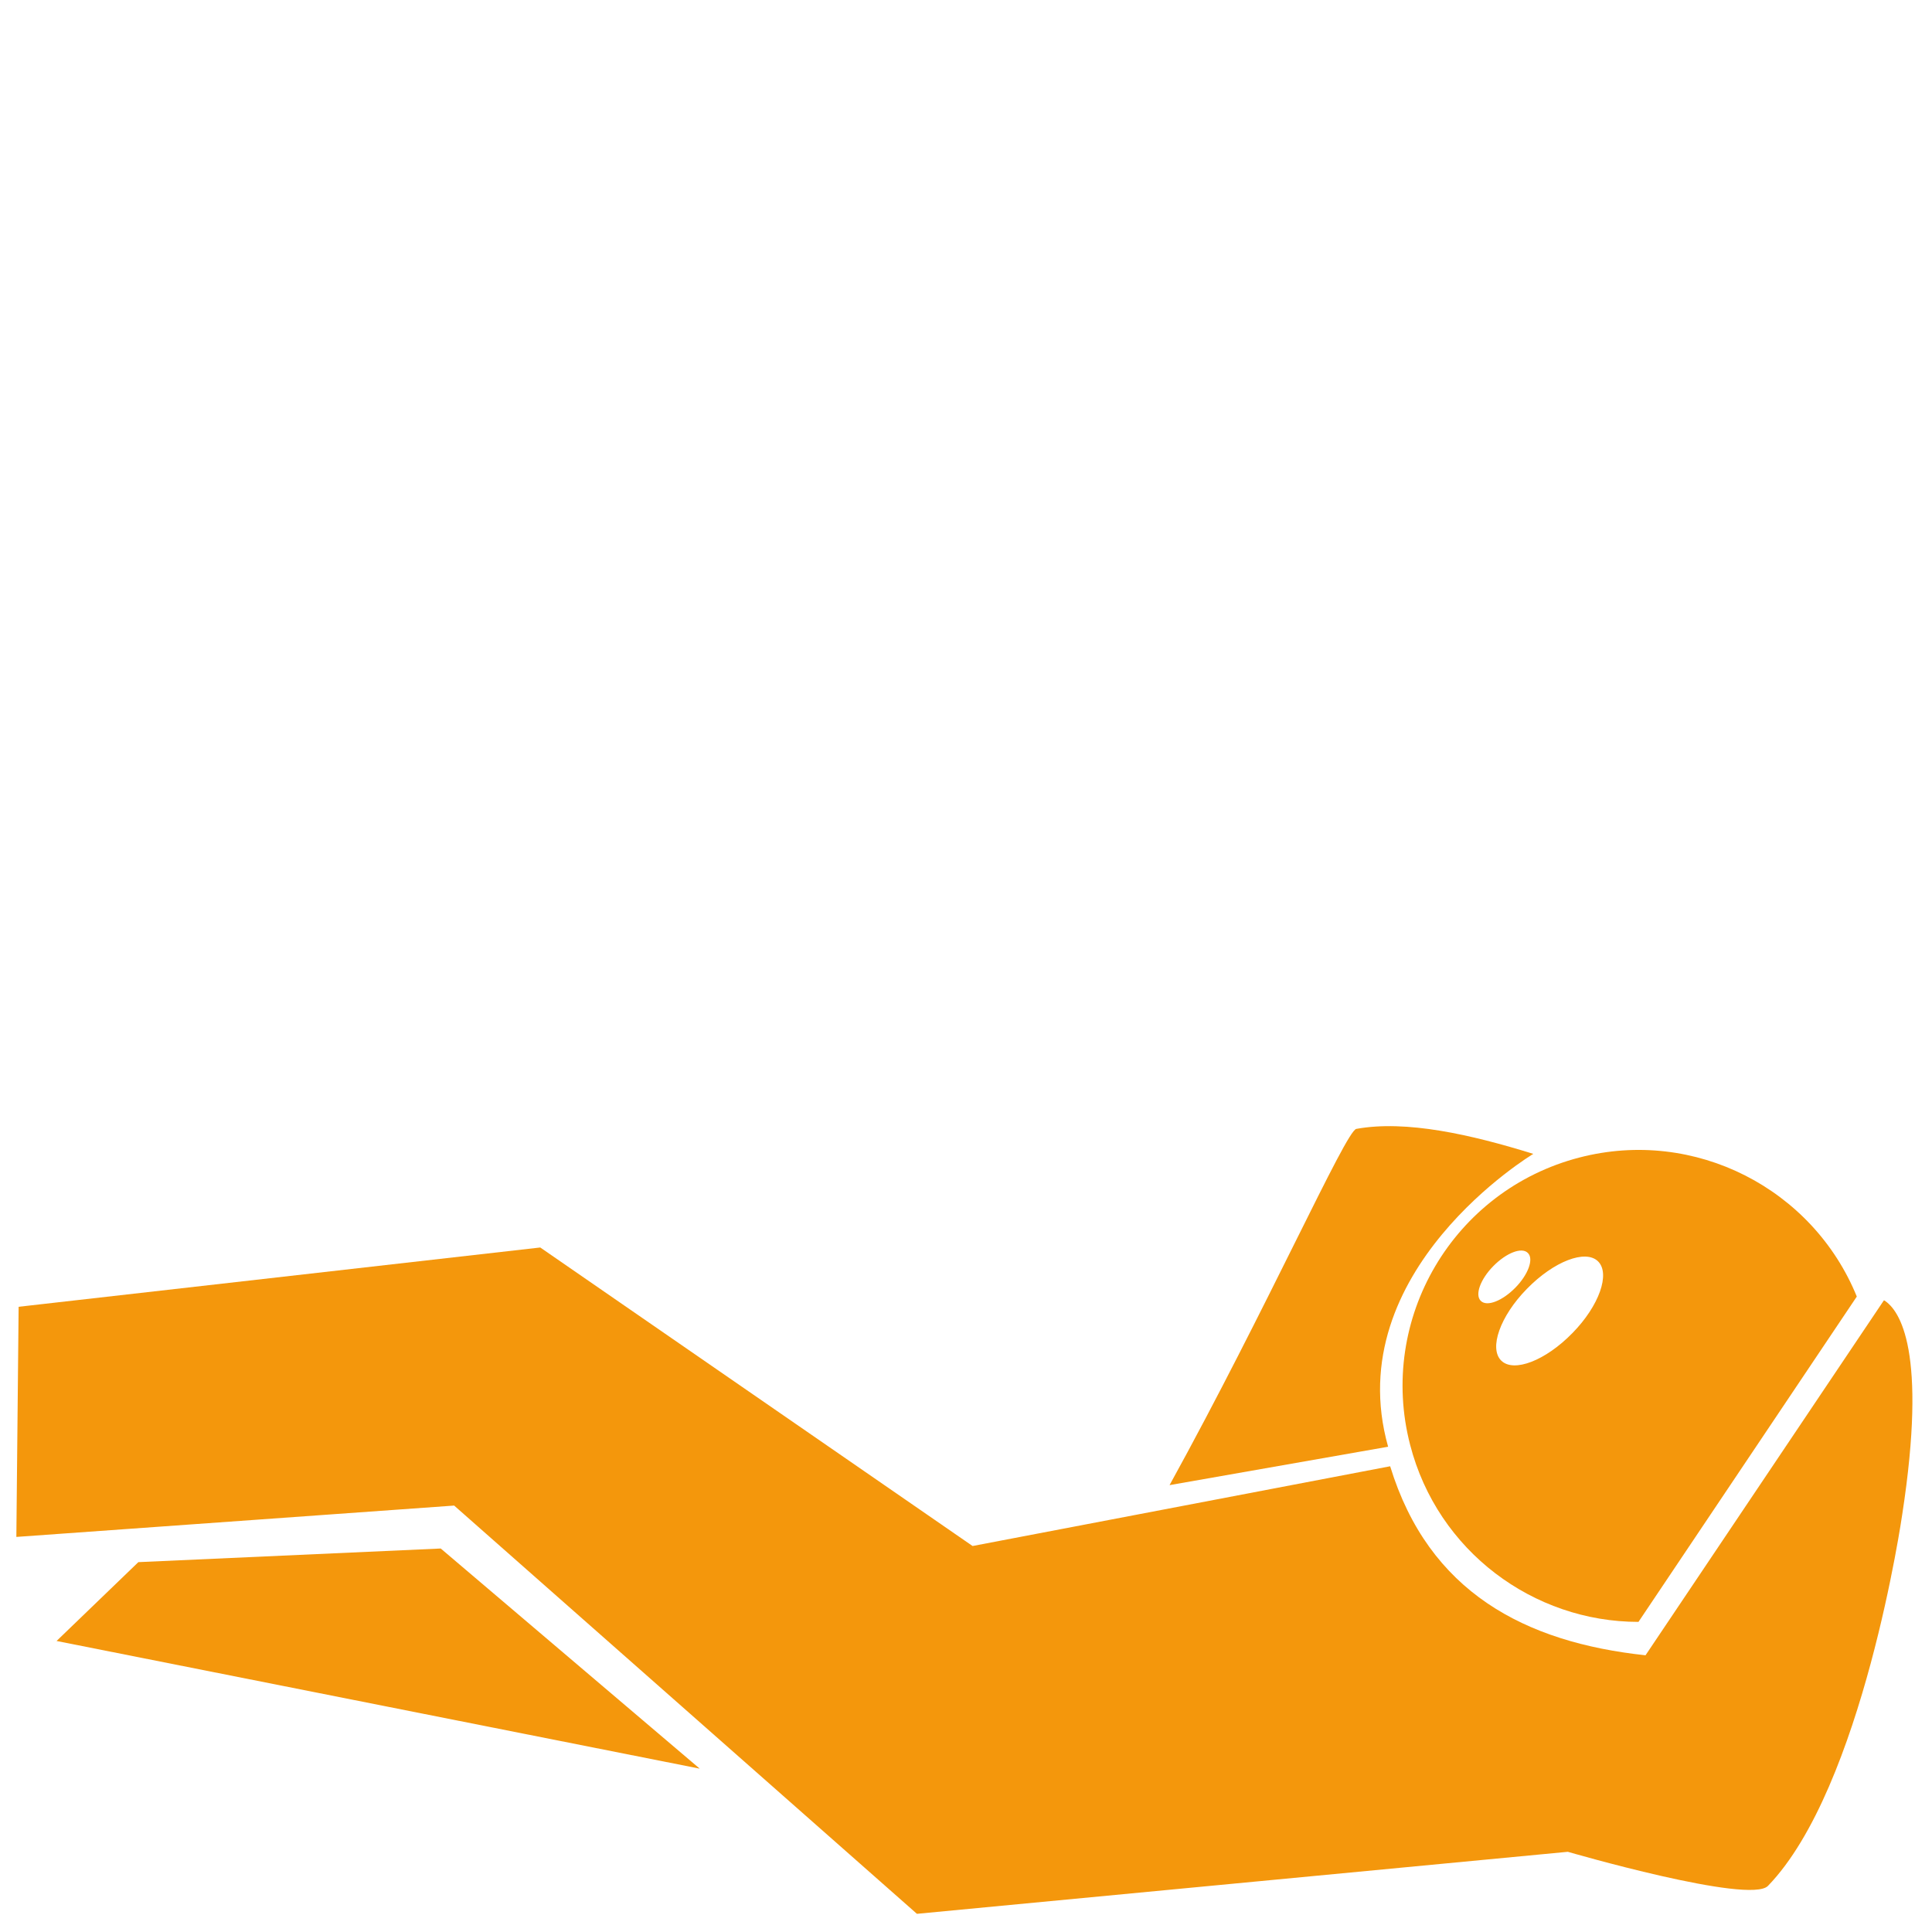
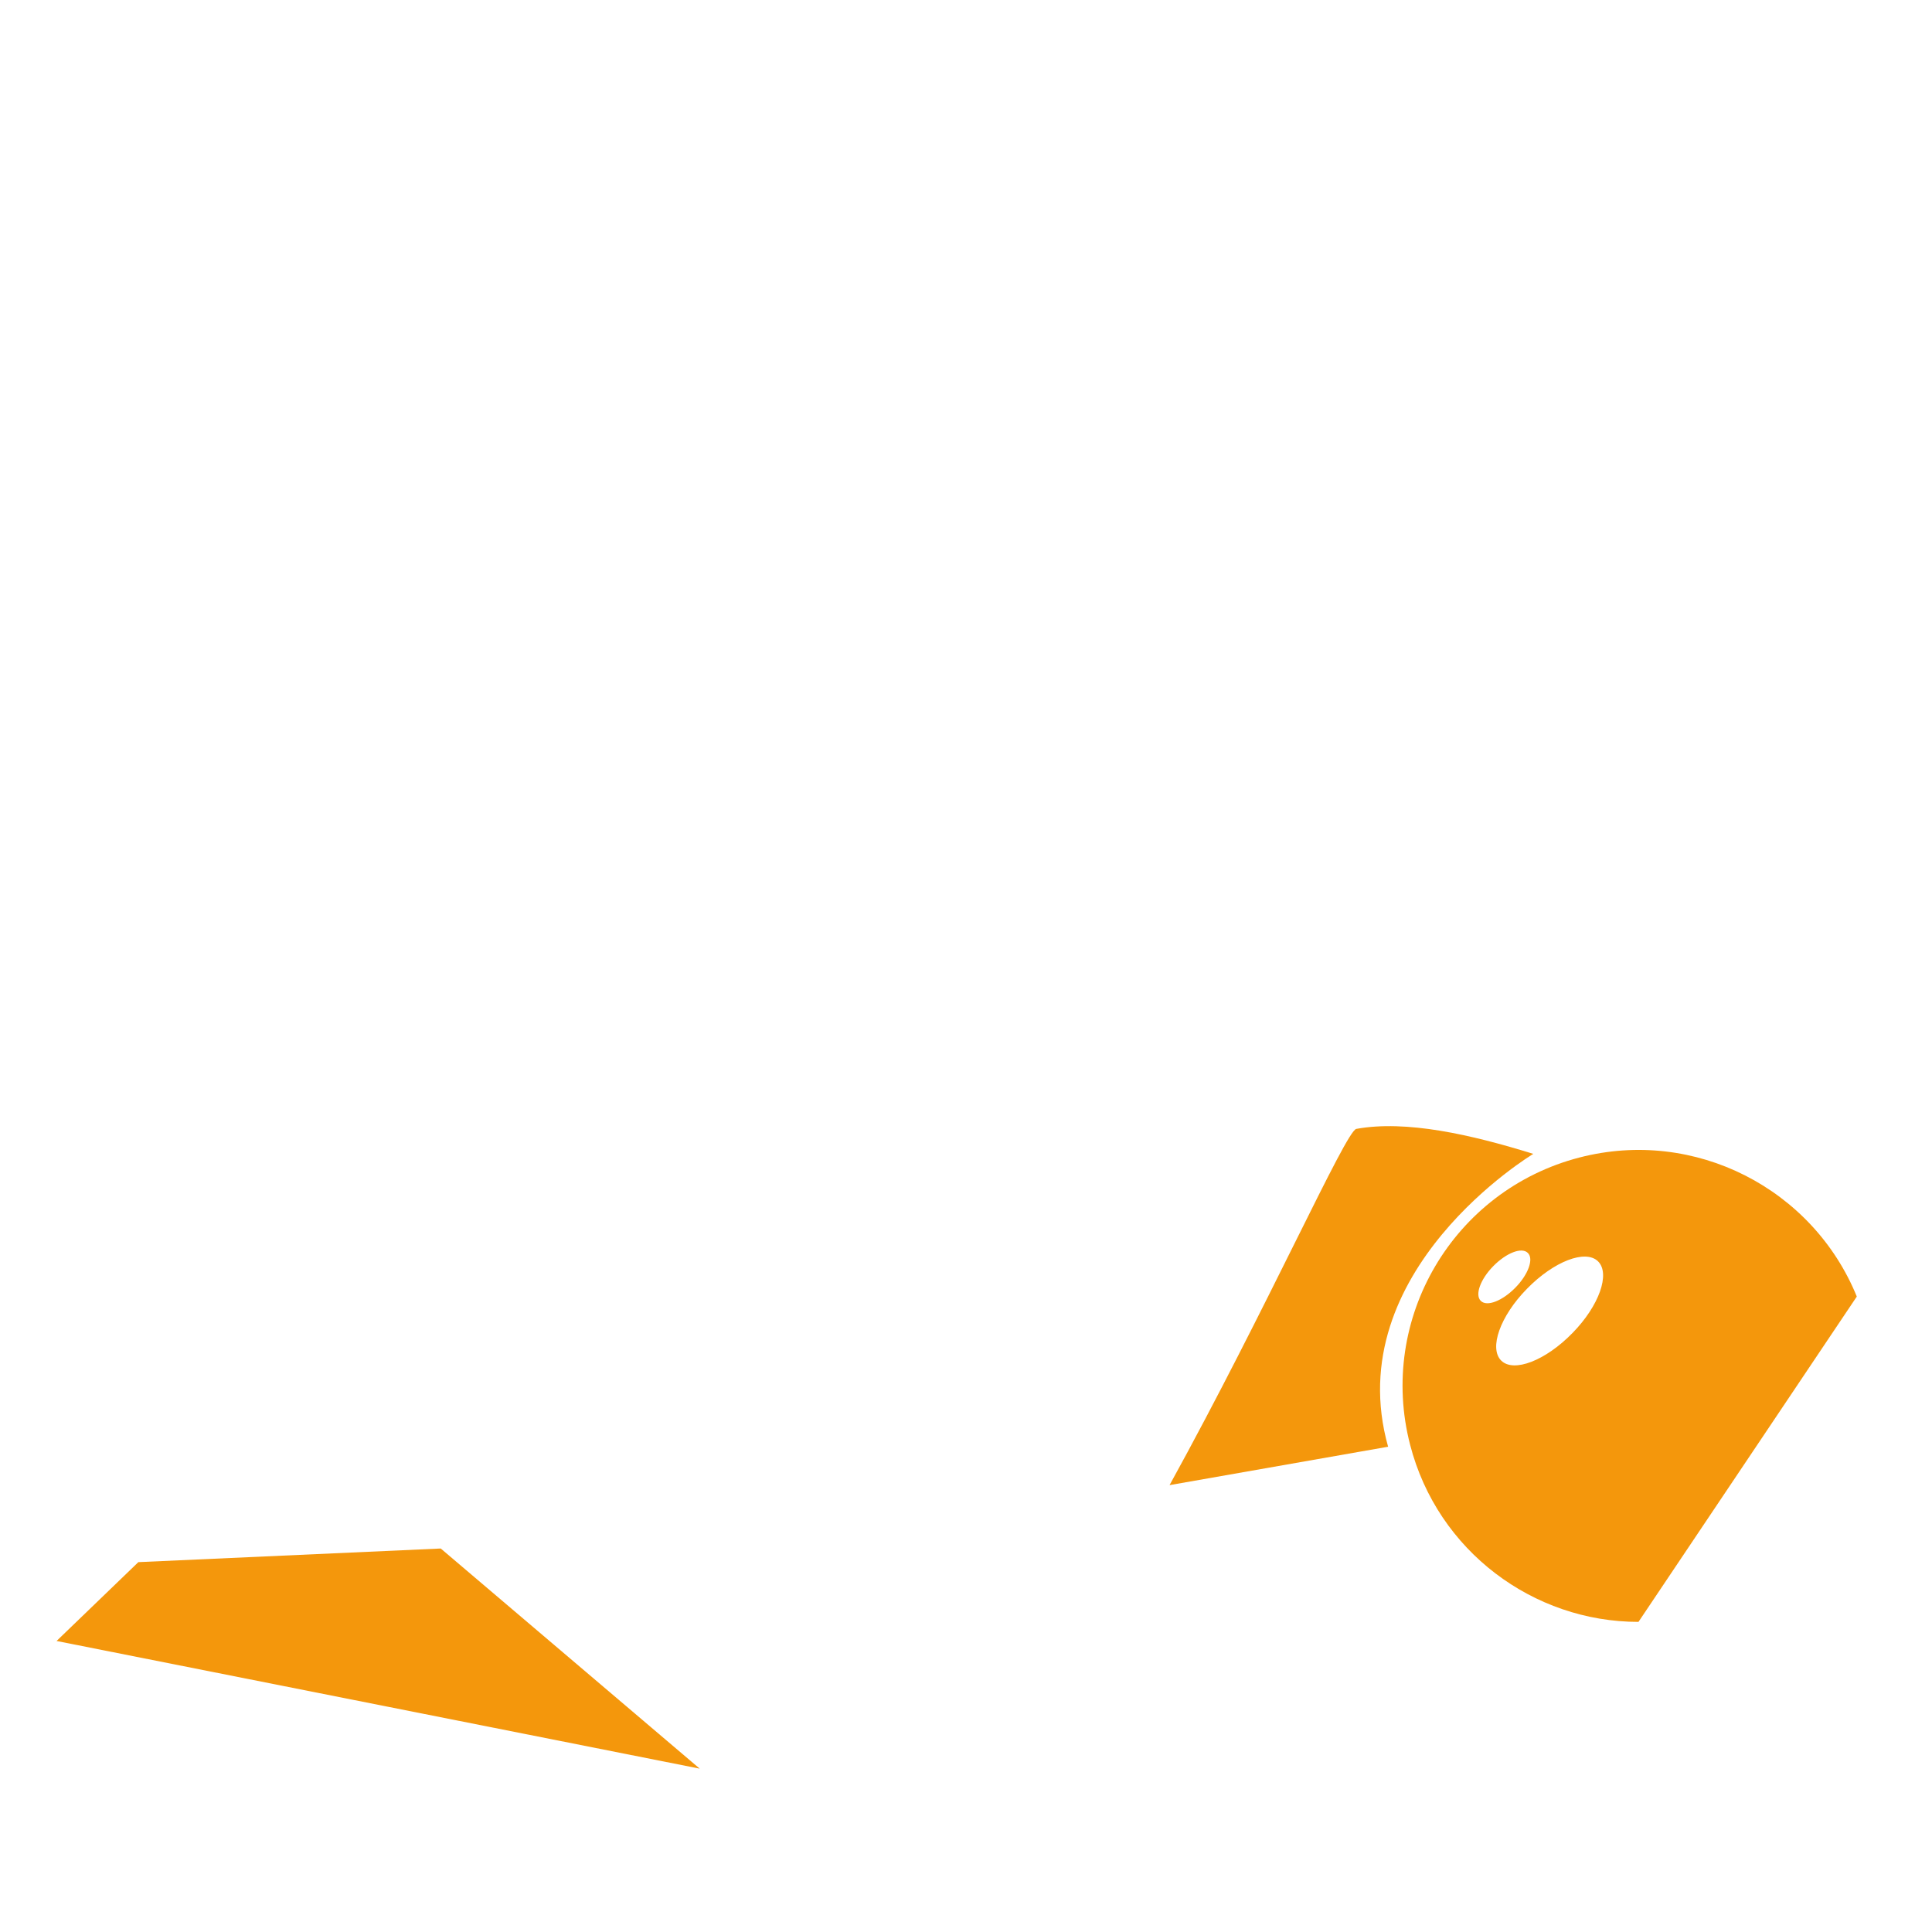
<svg xmlns="http://www.w3.org/2000/svg" id="Calque_1" data-name="Calque 1" viewBox="0 0 85.04 85.04">
  <defs>
    <style>.cls-1{fill:#f4970c}</style>
  </defs>
  <path class="cls-1" d="M67.49 50.79c-2.73-.85-5.6-1.5-7.79-1.1-.46.08-3.92 7.88-8.22 15.68l9.62-1.69c-2.18-7.75 6.39-12.89 6.39-12.89zm-65 21.44l3.6-3.47 13.31-.6 11.4 9.69" />
  <path class="cls-1" d="M69.52 50.95c-5.55 1.44-8.89 7.1-7.45 12.65 1.21 4.68 5.43 7.79 10.05 7.79l9.61-14.32c-1.93-4.74-7.12-7.44-12.21-6.12zm-4.34 6.31c-.27-.26-.02-.95.55-1.53s1.25-.85 1.52-.58c.27.26.02.95-.55 1.53s-1.25.85-1.52.58zm4.03 1.42c-1.18 1.21-2.58 1.75-3.13 1.21-.55-.54-.05-1.96 1.13-3.16 1.18-1.21 2.58-1.75 3.13-1.21.55.54.05 1.96-1.13 3.16z" />
-   <path class="cls-1" d="M82.92 57.24L72.43 72.86c-5.31-.57-9.54-2.78-11.24-8.32l-18.38 3.51-19.03-13.14L.82 57.52l-.1 10.13 19.27-1.38 20.37 17.97 28.65-2.73s8.01 2.33 8.81 1.5c4.18-4.32 5.91-16.35 5.91-16.35 1.11-7.21-.11-8.99-.79-9.42z" />
</svg>